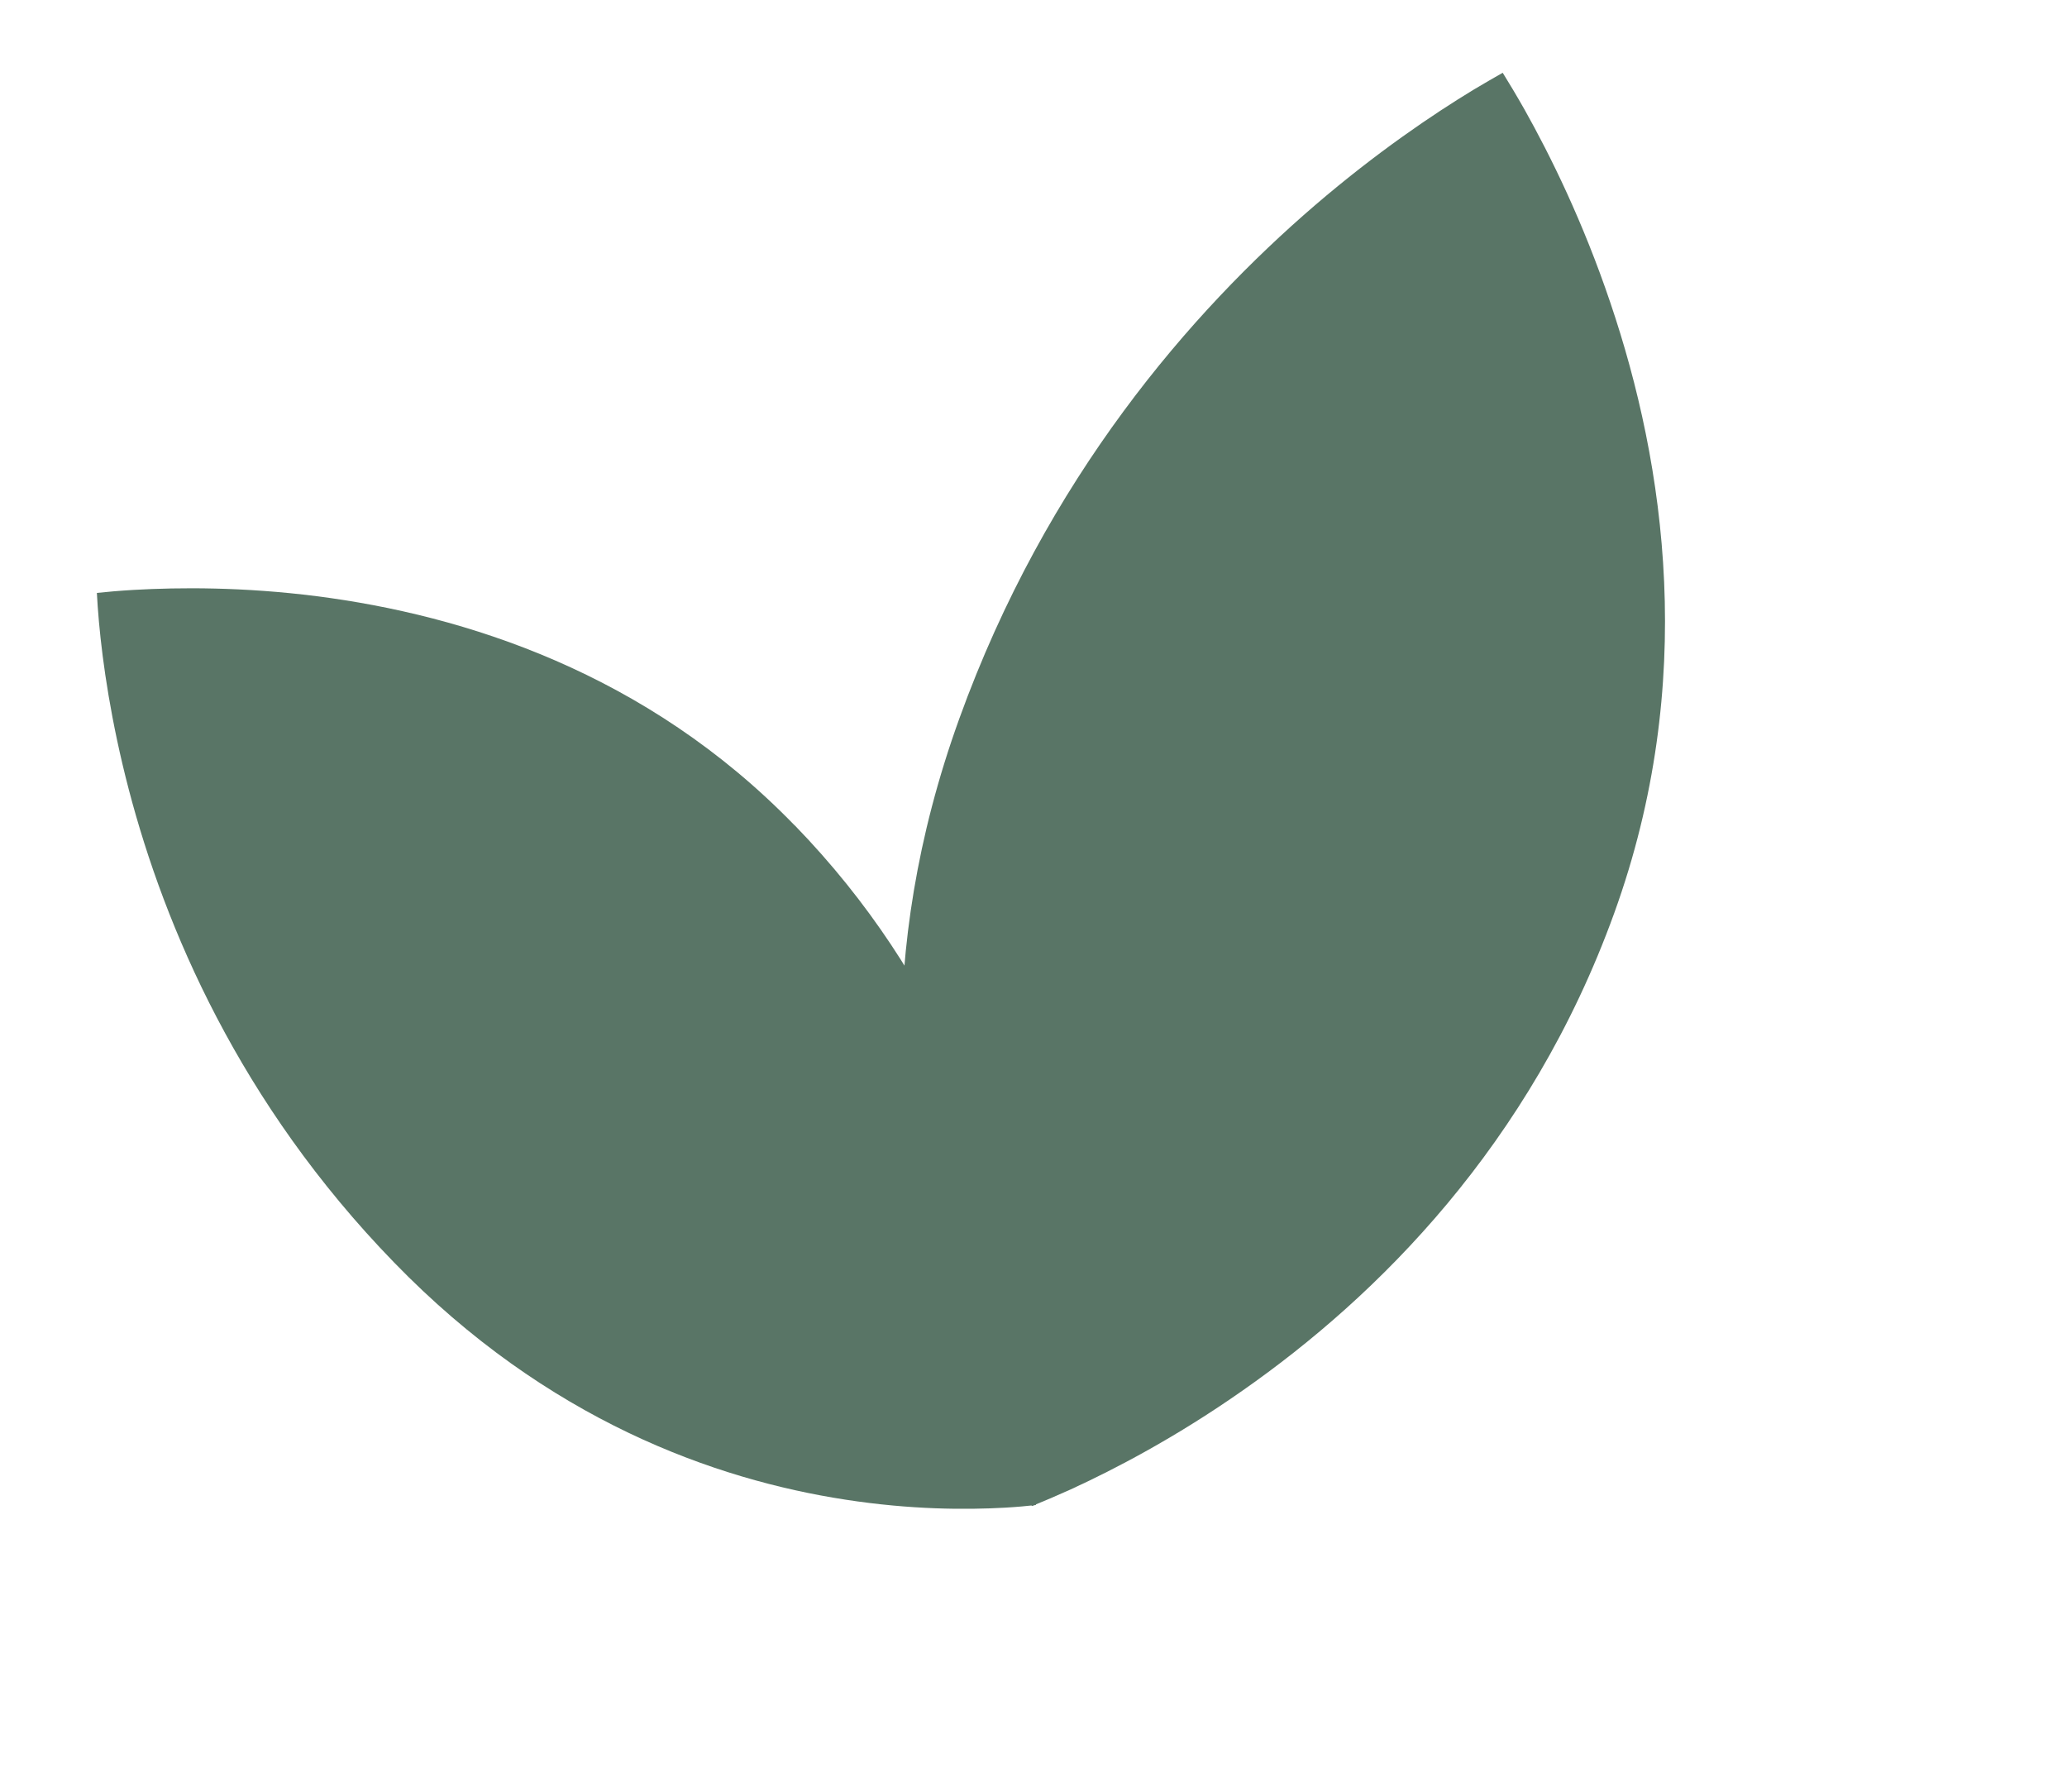
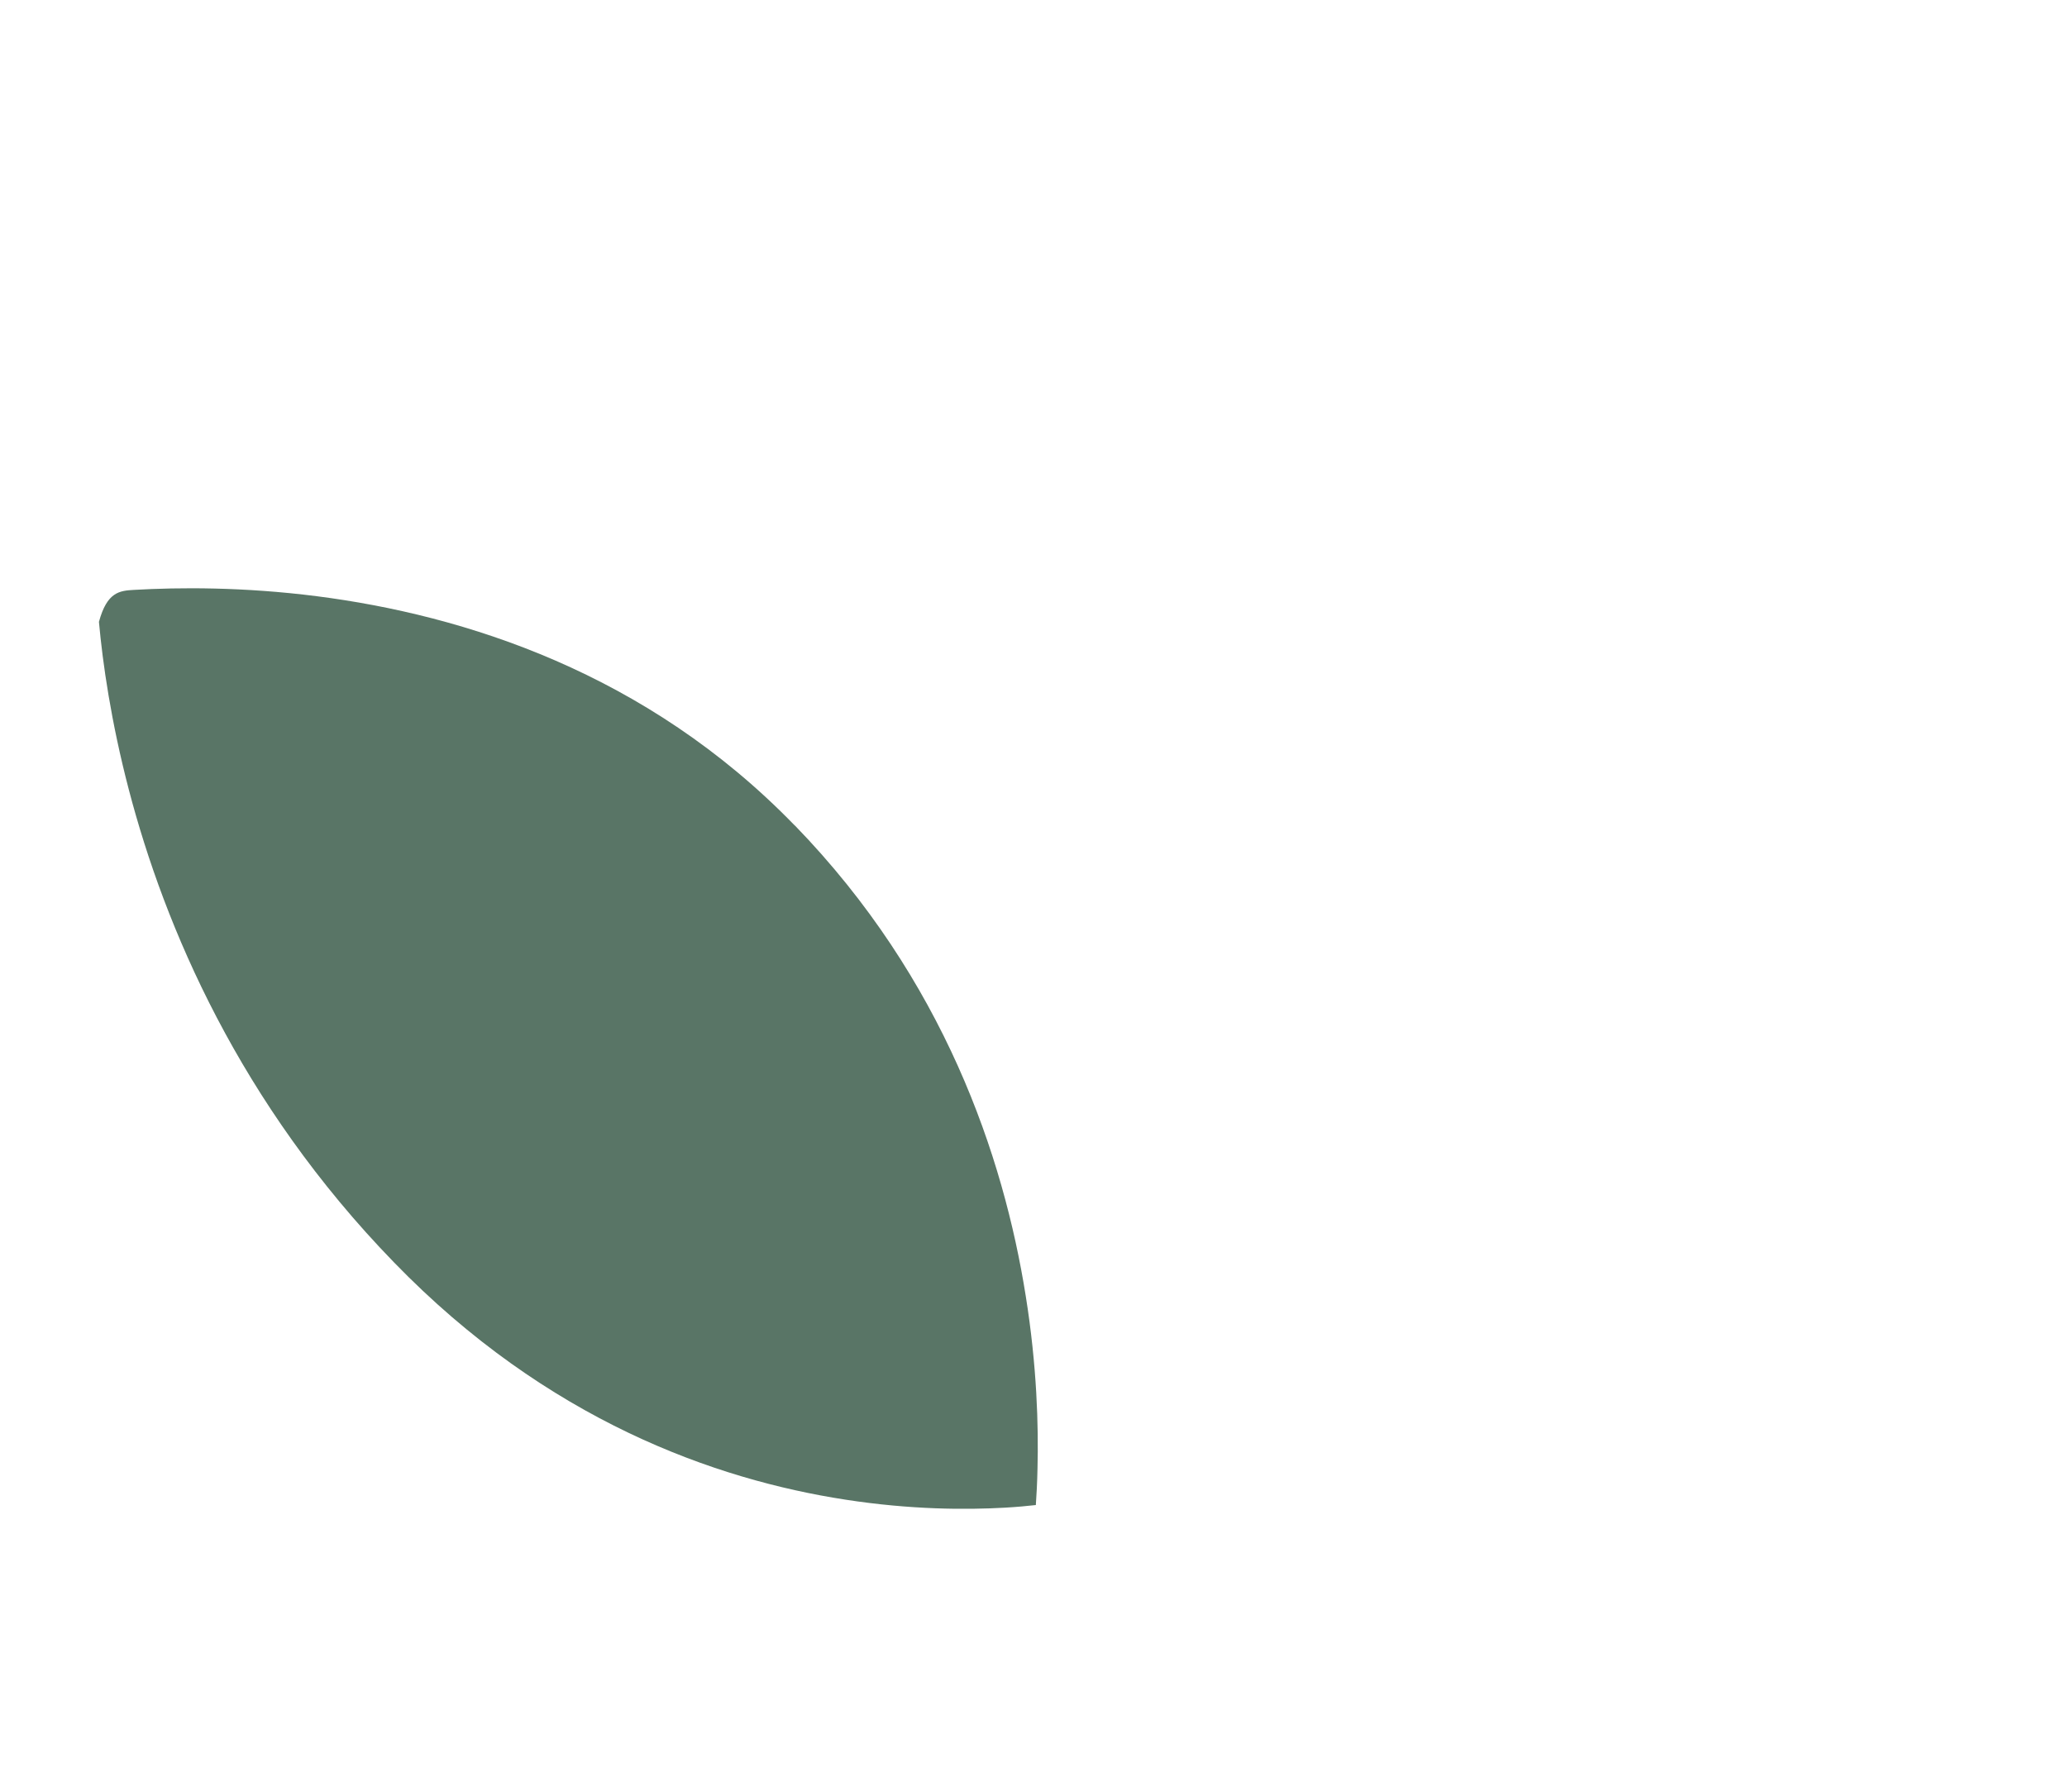
<svg xmlns="http://www.w3.org/2000/svg" width="15" height="13" viewBox="0 0 15 13" fill="none">
-   <path d="M2.859 9.159L2.859 9.159C1.736 8.003 1.195 6.723 0.935 5.73C0.805 5.233 0.745 4.81 0.718 4.512C0.711 4.433 0.706 4.362 0.703 4.302C0.777 4.294 0.868 4.286 0.972 4.28C1.303 4.261 1.767 4.258 2.3 4.326C3.368 4.463 4.691 4.879 5.767 5.989L5.768 5.989C6.85 7.104 7.283 8.39 7.444 9.405C7.525 9.911 7.537 10.348 7.529 10.656C7.527 10.759 7.522 10.848 7.517 10.92C7.455 10.927 7.38 10.934 7.293 10.939C7.01 10.955 6.608 10.954 6.136 10.881C5.193 10.736 3.971 10.306 2.859 9.159Z" fill="#597566" />
-   <path d="M6.962 5.213L6.962 5.213C7.593 3.466 8.646 2.26 9.543 1.489C9.992 1.104 10.4 0.829 10.695 0.65C10.774 0.603 10.845 0.562 10.905 0.528C10.951 0.602 11.005 0.692 11.064 0.796C11.251 1.129 11.488 1.609 11.686 2.196C12.084 3.37 12.32 4.951 11.714 6.626L11.714 6.626C11.105 8.31 9.991 9.408 9.022 10.086C8.538 10.426 8.092 10.659 7.769 10.807C7.66 10.856 7.566 10.896 7.489 10.927C7.45 10.866 7.406 10.791 7.357 10.705C7.197 10.42 6.995 10.003 6.832 9.477C6.507 8.426 6.336 6.944 6.962 5.213Z" fill="#597566" />
+   <path d="M2.859 9.159L2.859 9.159C1.736 8.003 1.195 6.723 0.935 5.73C0.805 5.233 0.745 4.81 0.718 4.512C0.777 4.294 0.868 4.286 0.972 4.28C1.303 4.261 1.767 4.258 2.3 4.326C3.368 4.463 4.691 4.879 5.767 5.989L5.768 5.989C6.85 7.104 7.283 8.39 7.444 9.405C7.525 9.911 7.537 10.348 7.529 10.656C7.527 10.759 7.522 10.848 7.517 10.92C7.455 10.927 7.38 10.934 7.293 10.939C7.01 10.955 6.608 10.954 6.136 10.881C5.193 10.736 3.971 10.306 2.859 9.159Z" fill="#597566" />
</svg>